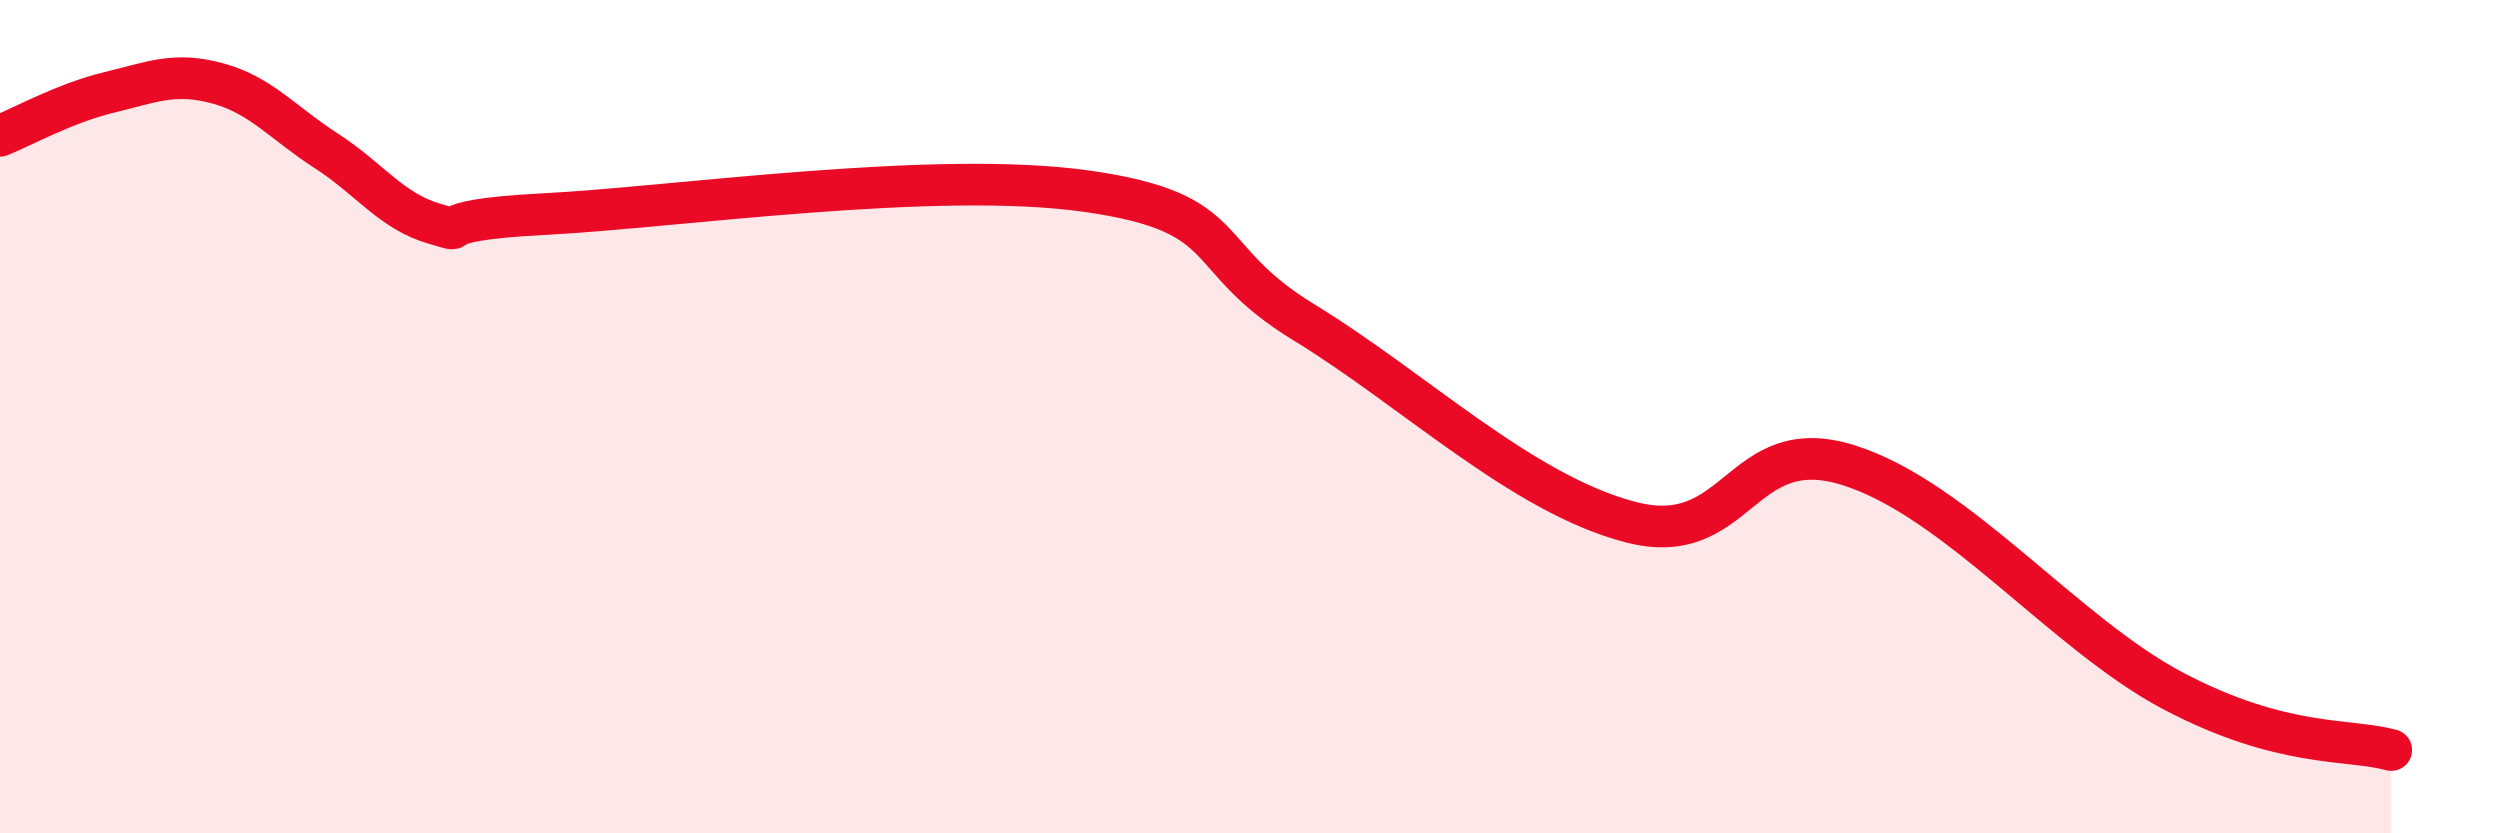
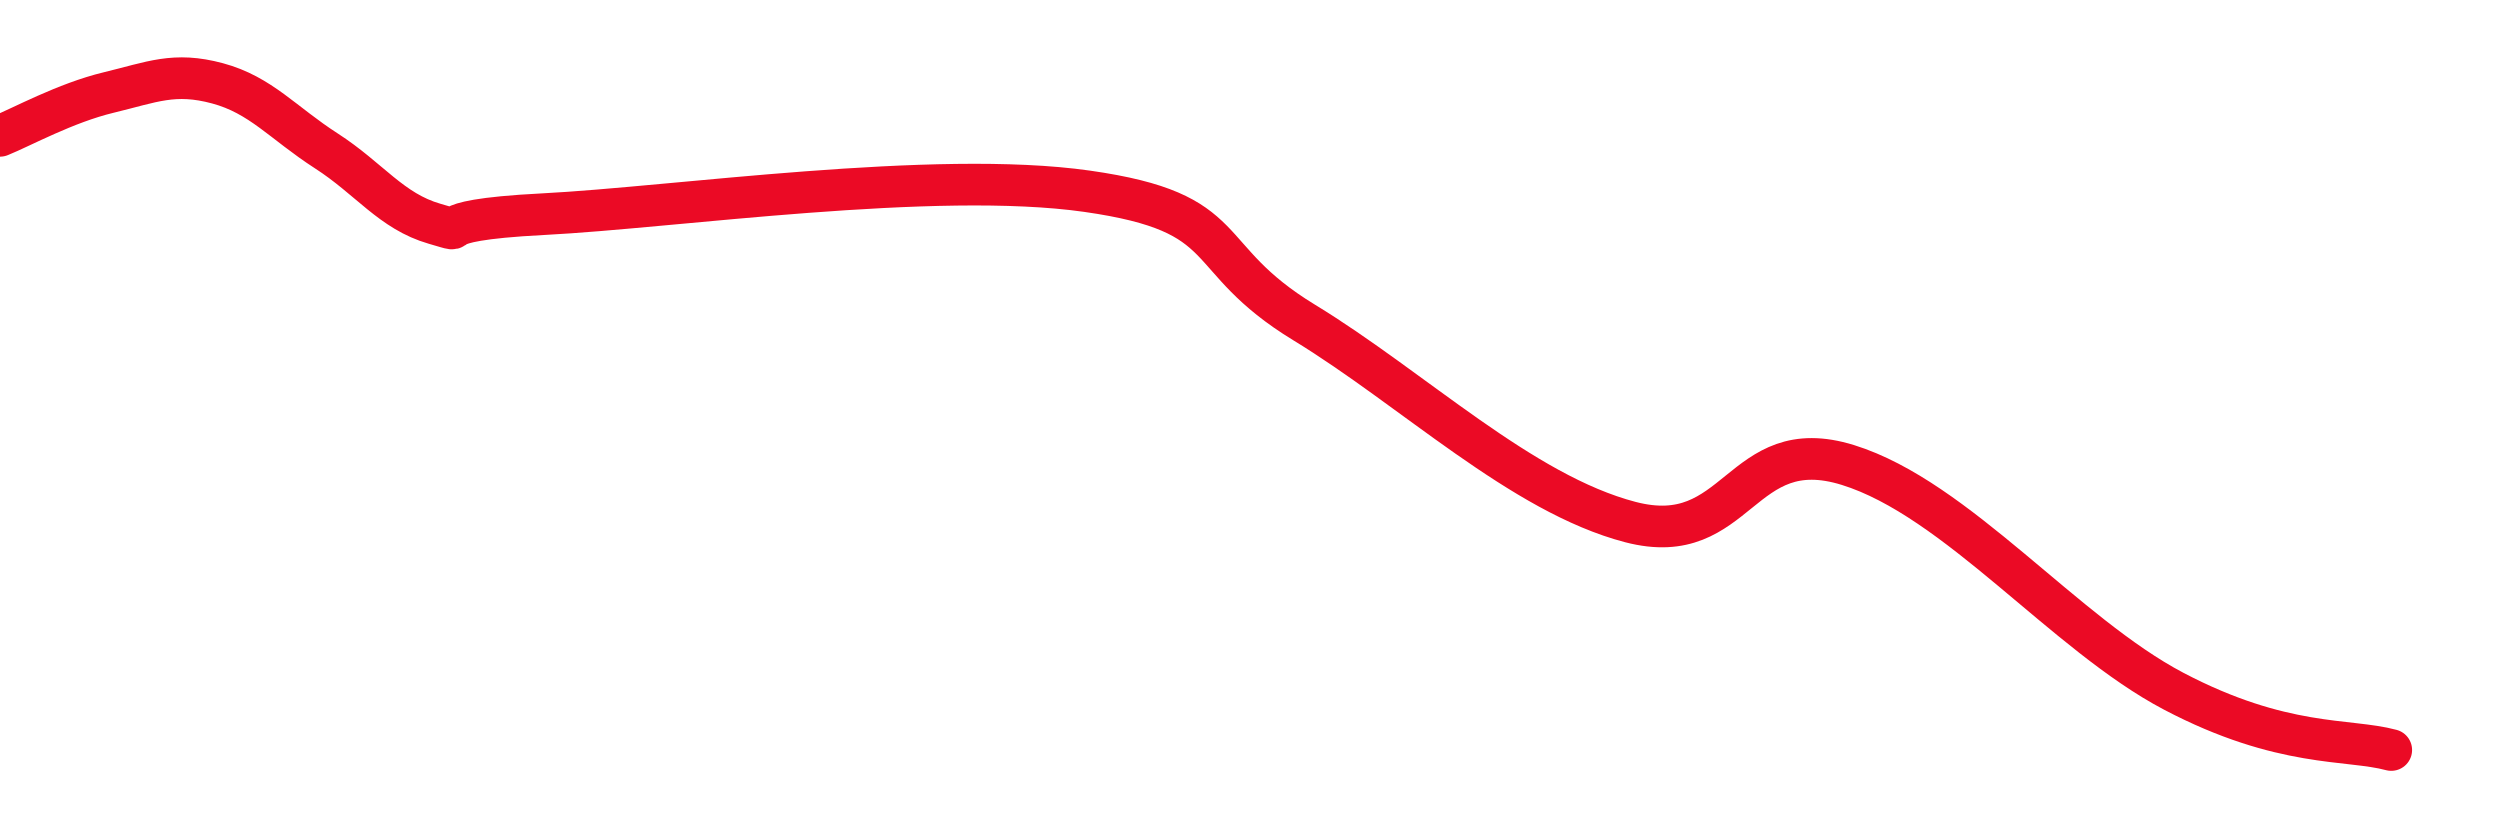
<svg xmlns="http://www.w3.org/2000/svg" width="60" height="20" viewBox="0 0 60 20">
-   <path d="M 0,3.26 C 0.52,3.05 1.57,2.47 2.61,2.22 C 3.65,1.97 4.18,1.72 5.22,2 C 6.26,2.28 6.79,2.95 7.83,3.62 C 8.87,4.29 9.39,5.07 10.43,5.37 C 11.47,5.67 9.91,5.3 13.04,5.14 C 16.17,4.98 22.44,4.07 26.09,4.59 C 29.74,5.11 28.69,6.15 31.3,7.74 C 33.91,9.33 36.52,11.85 39.13,12.53 C 41.74,13.21 41.74,10.35 44.35,11.16 C 46.96,11.97 49.56,15.22 52.17,16.59 C 54.78,17.96 56.35,17.72 57.39,18L57.39 20L0 20Z" fill="#EB0A25" opacity="0.1" stroke-linecap="round" stroke-linejoin="round" />
  <path d="M 0,3.26 C 0.52,3.05 1.57,2.47 2.61,2.22 C 3.65,1.97 4.18,1.72 5.22,2 C 6.26,2.28 6.79,2.95 7.83,3.62 C 8.87,4.29 9.39,5.07 10.43,5.37 C 11.47,5.67 9.91,5.3 13.04,5.14 C 16.17,4.98 22.44,4.07 26.09,4.59 C 29.74,5.11 28.69,6.15 31.3,7.74 C 33.91,9.33 36.52,11.85 39.13,12.53 C 41.74,13.21 41.74,10.35 44.35,11.16 C 46.96,11.97 49.56,15.22 52.17,16.59 C 54.78,17.96 56.35,17.72 57.39,18" stroke="#EB0A25" stroke-width="1" fill="none" stroke-linecap="round" stroke-linejoin="round" />
</svg>